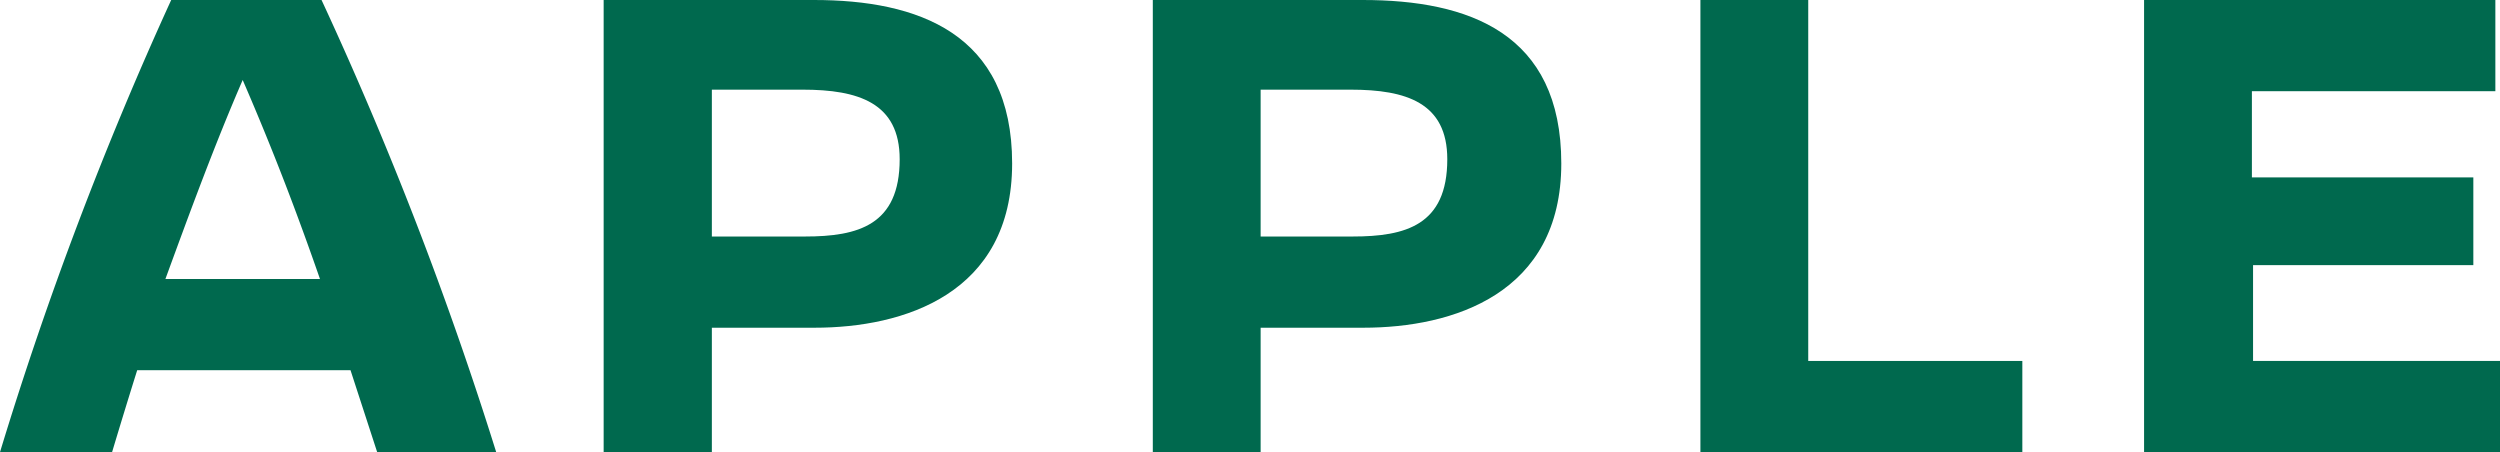
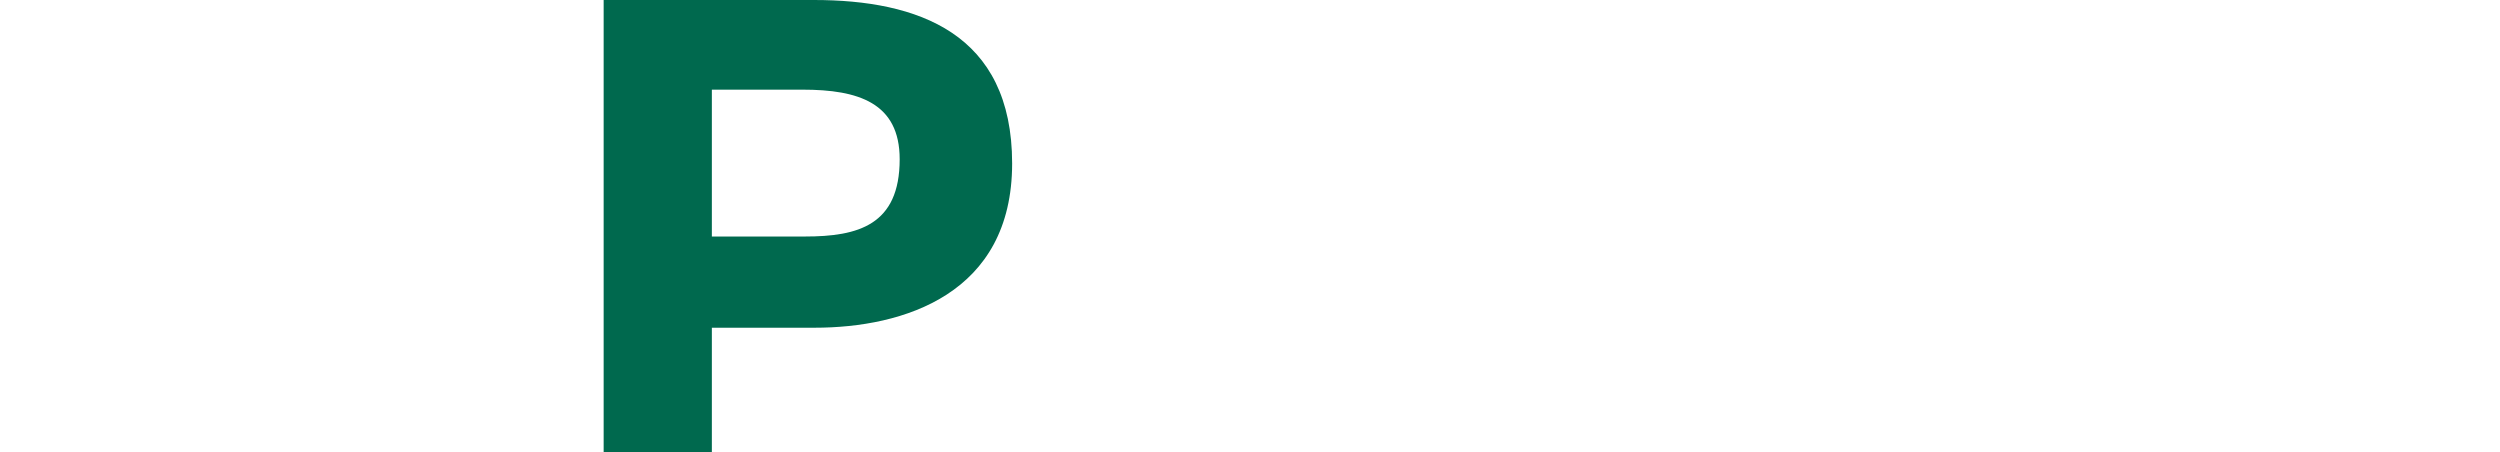
<svg xmlns="http://www.w3.org/2000/svg" viewBox="0 0 64.69 11.7">
  <defs>
    <style>.cls-1{fill:#00694e;}</style>
  </defs>
  <g id="レイヤー_2" data-name="レイヤー 2">
    <g id="レイヤー_1-2" data-name="レイヤー 1">
-       <path class="cls-1" d="M9.07,9.58H3.55c-.22.7-.44,1.42-.65,2.12H0A93.74,93.74,0,0,1,4.43,0H8.32a95.57,95.57,0,0,1,4.52,11.7H9.76ZM8.28,7.22c-.57-1.64-1.19-3.28-2-5.15-.72,1.66-1.36,3.4-2,5.15Z" />
      <path class="cls-1" d="M21.06,0c2.68,0,5.13.85,5.13,4.23s-2.81,4.25-5.11,4.25H18.42V11.7h-2.8V0ZM18.42,6.12h2.41c1.37,0,2.45-.29,2.45-2,0-1.46-1.07-1.8-2.51-1.8H18.42Z" />
-       <path class="cls-1" d="M35.26,0C38,0,40.4.85,40.4,4.23s-2.81,4.25-5.12,4.25H32.62V11.7H29.83V0ZM32.62,6.12H35c1.37,0,2.45-.29,2.45-2,0-1.46-1.06-1.8-2.5-1.8H32.62Z" />
-       <path class="cls-1" d="M52.33,9.34V11.7H44V0h2.79V9.34Z" />
-       <path class="cls-1" d="M58.27,2.36V4.59H64V6.86h-5.7V9.34h6.42V11.7H55.48V0h9.09V2.36Z" />
    </g>
  </g>
</svg>